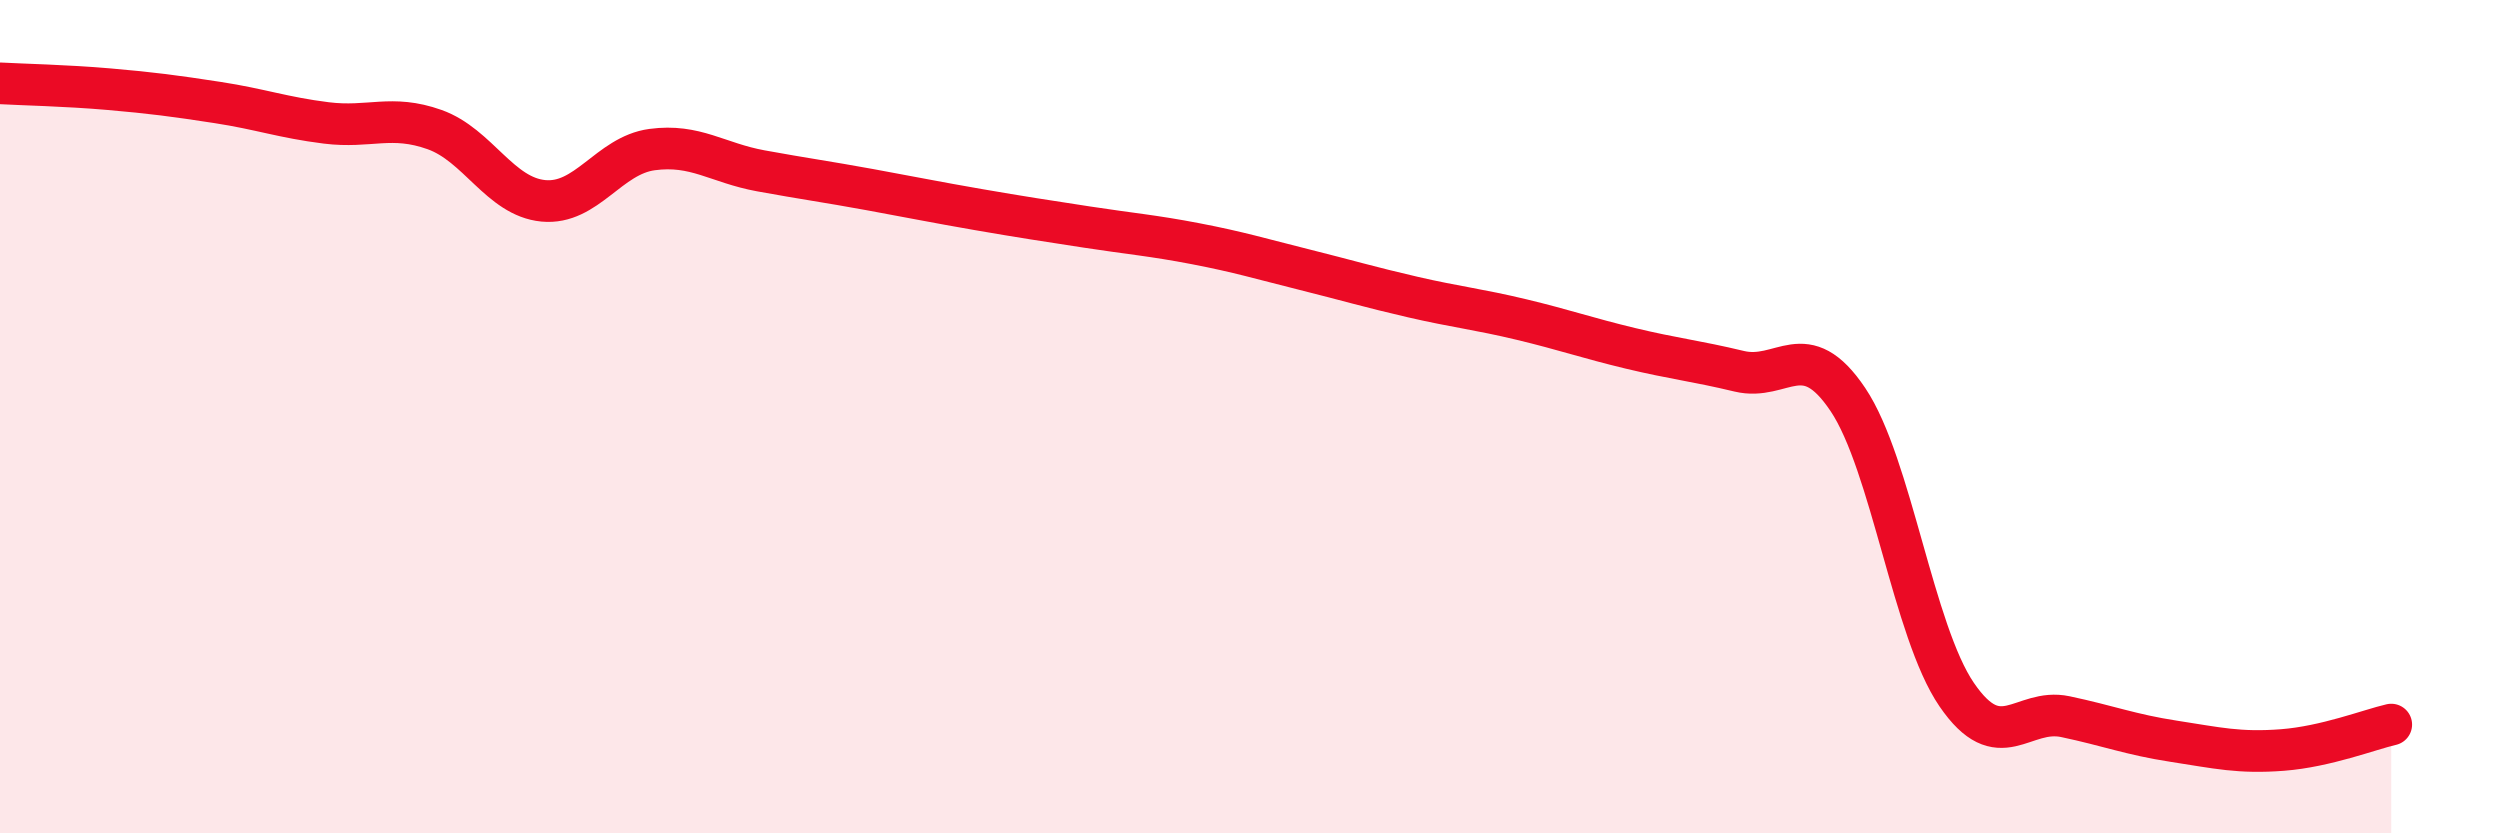
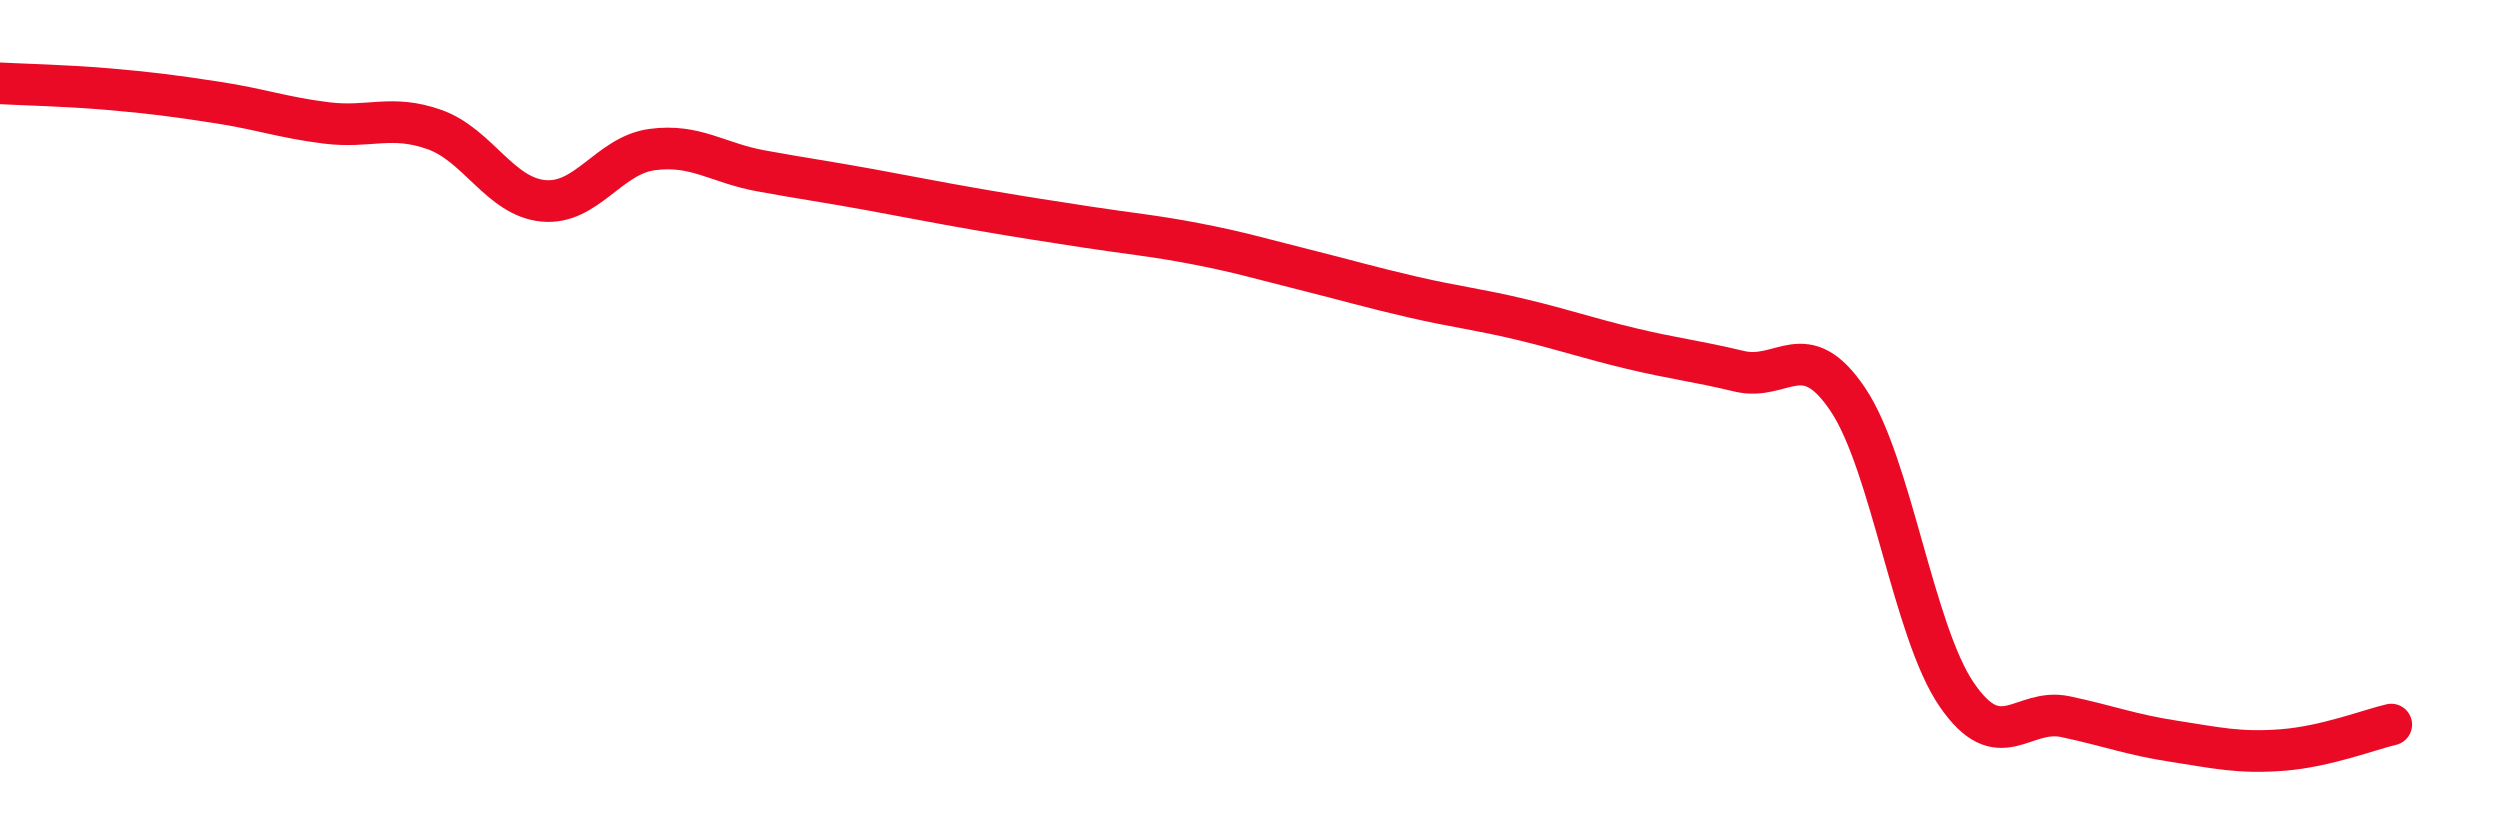
<svg xmlns="http://www.w3.org/2000/svg" width="60" height="20" viewBox="0 0 60 20">
-   <path d="M 0,2 C 0.52,2.03 1.57,2.05 2.61,2.14 C 3.65,2.23 4.18,2.3 5.22,2.46 C 6.26,2.62 6.79,2.82 7.83,2.95 C 8.87,3.08 9.39,2.74 10.43,3.11 C 11.47,3.48 12,4.72 13.04,4.82 C 14.08,4.92 14.61,3.73 15.65,3.59 C 16.69,3.45 17.22,3.91 18.26,4.1 C 19.3,4.29 19.83,4.36 20.87,4.55 C 21.91,4.74 22.44,4.85 23.48,5.03 C 24.52,5.21 25.05,5.29 26.09,5.45 C 27.13,5.61 27.66,5.65 28.7,5.85 C 29.74,6.05 30.26,6.21 31.3,6.47 C 32.34,6.73 32.87,6.89 33.91,7.13 C 34.95,7.37 35.48,7.42 36.52,7.67 C 37.56,7.92 38.09,8.11 39.13,8.36 C 40.17,8.61 40.7,8.66 41.74,8.91 C 42.78,9.16 43.31,8.04 44.35,9.59 C 45.39,11.14 45.92,15.15 46.96,16.67 C 48,18.19 48.53,16.98 49.57,17.2 C 50.61,17.42 51.13,17.63 52.17,17.79 C 53.21,17.95 53.74,18.08 54.78,18 C 55.82,17.92 56.87,17.51 57.39,17.39L57.39 20L0 20Z" fill="#EB0A25" opacity="0.1" stroke-linecap="round" stroke-linejoin="round" />
  <path d="M 0,2 C 0.52,2.03 1.57,2.05 2.61,2.14 C 3.65,2.23 4.18,2.3 5.22,2.46 C 6.26,2.62 6.79,2.82 7.83,2.95 C 8.87,3.08 9.39,2.74 10.43,3.11 C 11.47,3.48 12,4.72 13.04,4.82 C 14.08,4.92 14.61,3.73 15.65,3.59 C 16.69,3.45 17.22,3.91 18.26,4.1 C 19.3,4.29 19.83,4.36 20.87,4.55 C 21.91,4.74 22.44,4.85 23.48,5.03 C 24.52,5.21 25.05,5.29 26.09,5.45 C 27.13,5.61 27.66,5.65 28.7,5.85 C 29.74,6.05 30.26,6.21 31.3,6.47 C 32.34,6.73 32.87,6.89 33.91,7.13 C 34.95,7.37 35.48,7.42 36.52,7.67 C 37.56,7.92 38.09,8.11 39.13,8.36 C 40.17,8.61 40.7,8.66 41.74,8.91 C 42.78,9.16 43.31,8.04 44.35,9.59 C 45.39,11.14 45.92,15.15 46.96,16.67 C 48,18.19 48.53,16.98 49.57,17.2 C 50.61,17.42 51.13,17.63 52.17,17.79 C 53.21,17.95 53.74,18.08 54.78,18 C 55.82,17.92 56.87,17.51 57.39,17.39" stroke="#EB0A25" stroke-width="1" fill="none" stroke-linecap="round" stroke-linejoin="round" />
</svg>